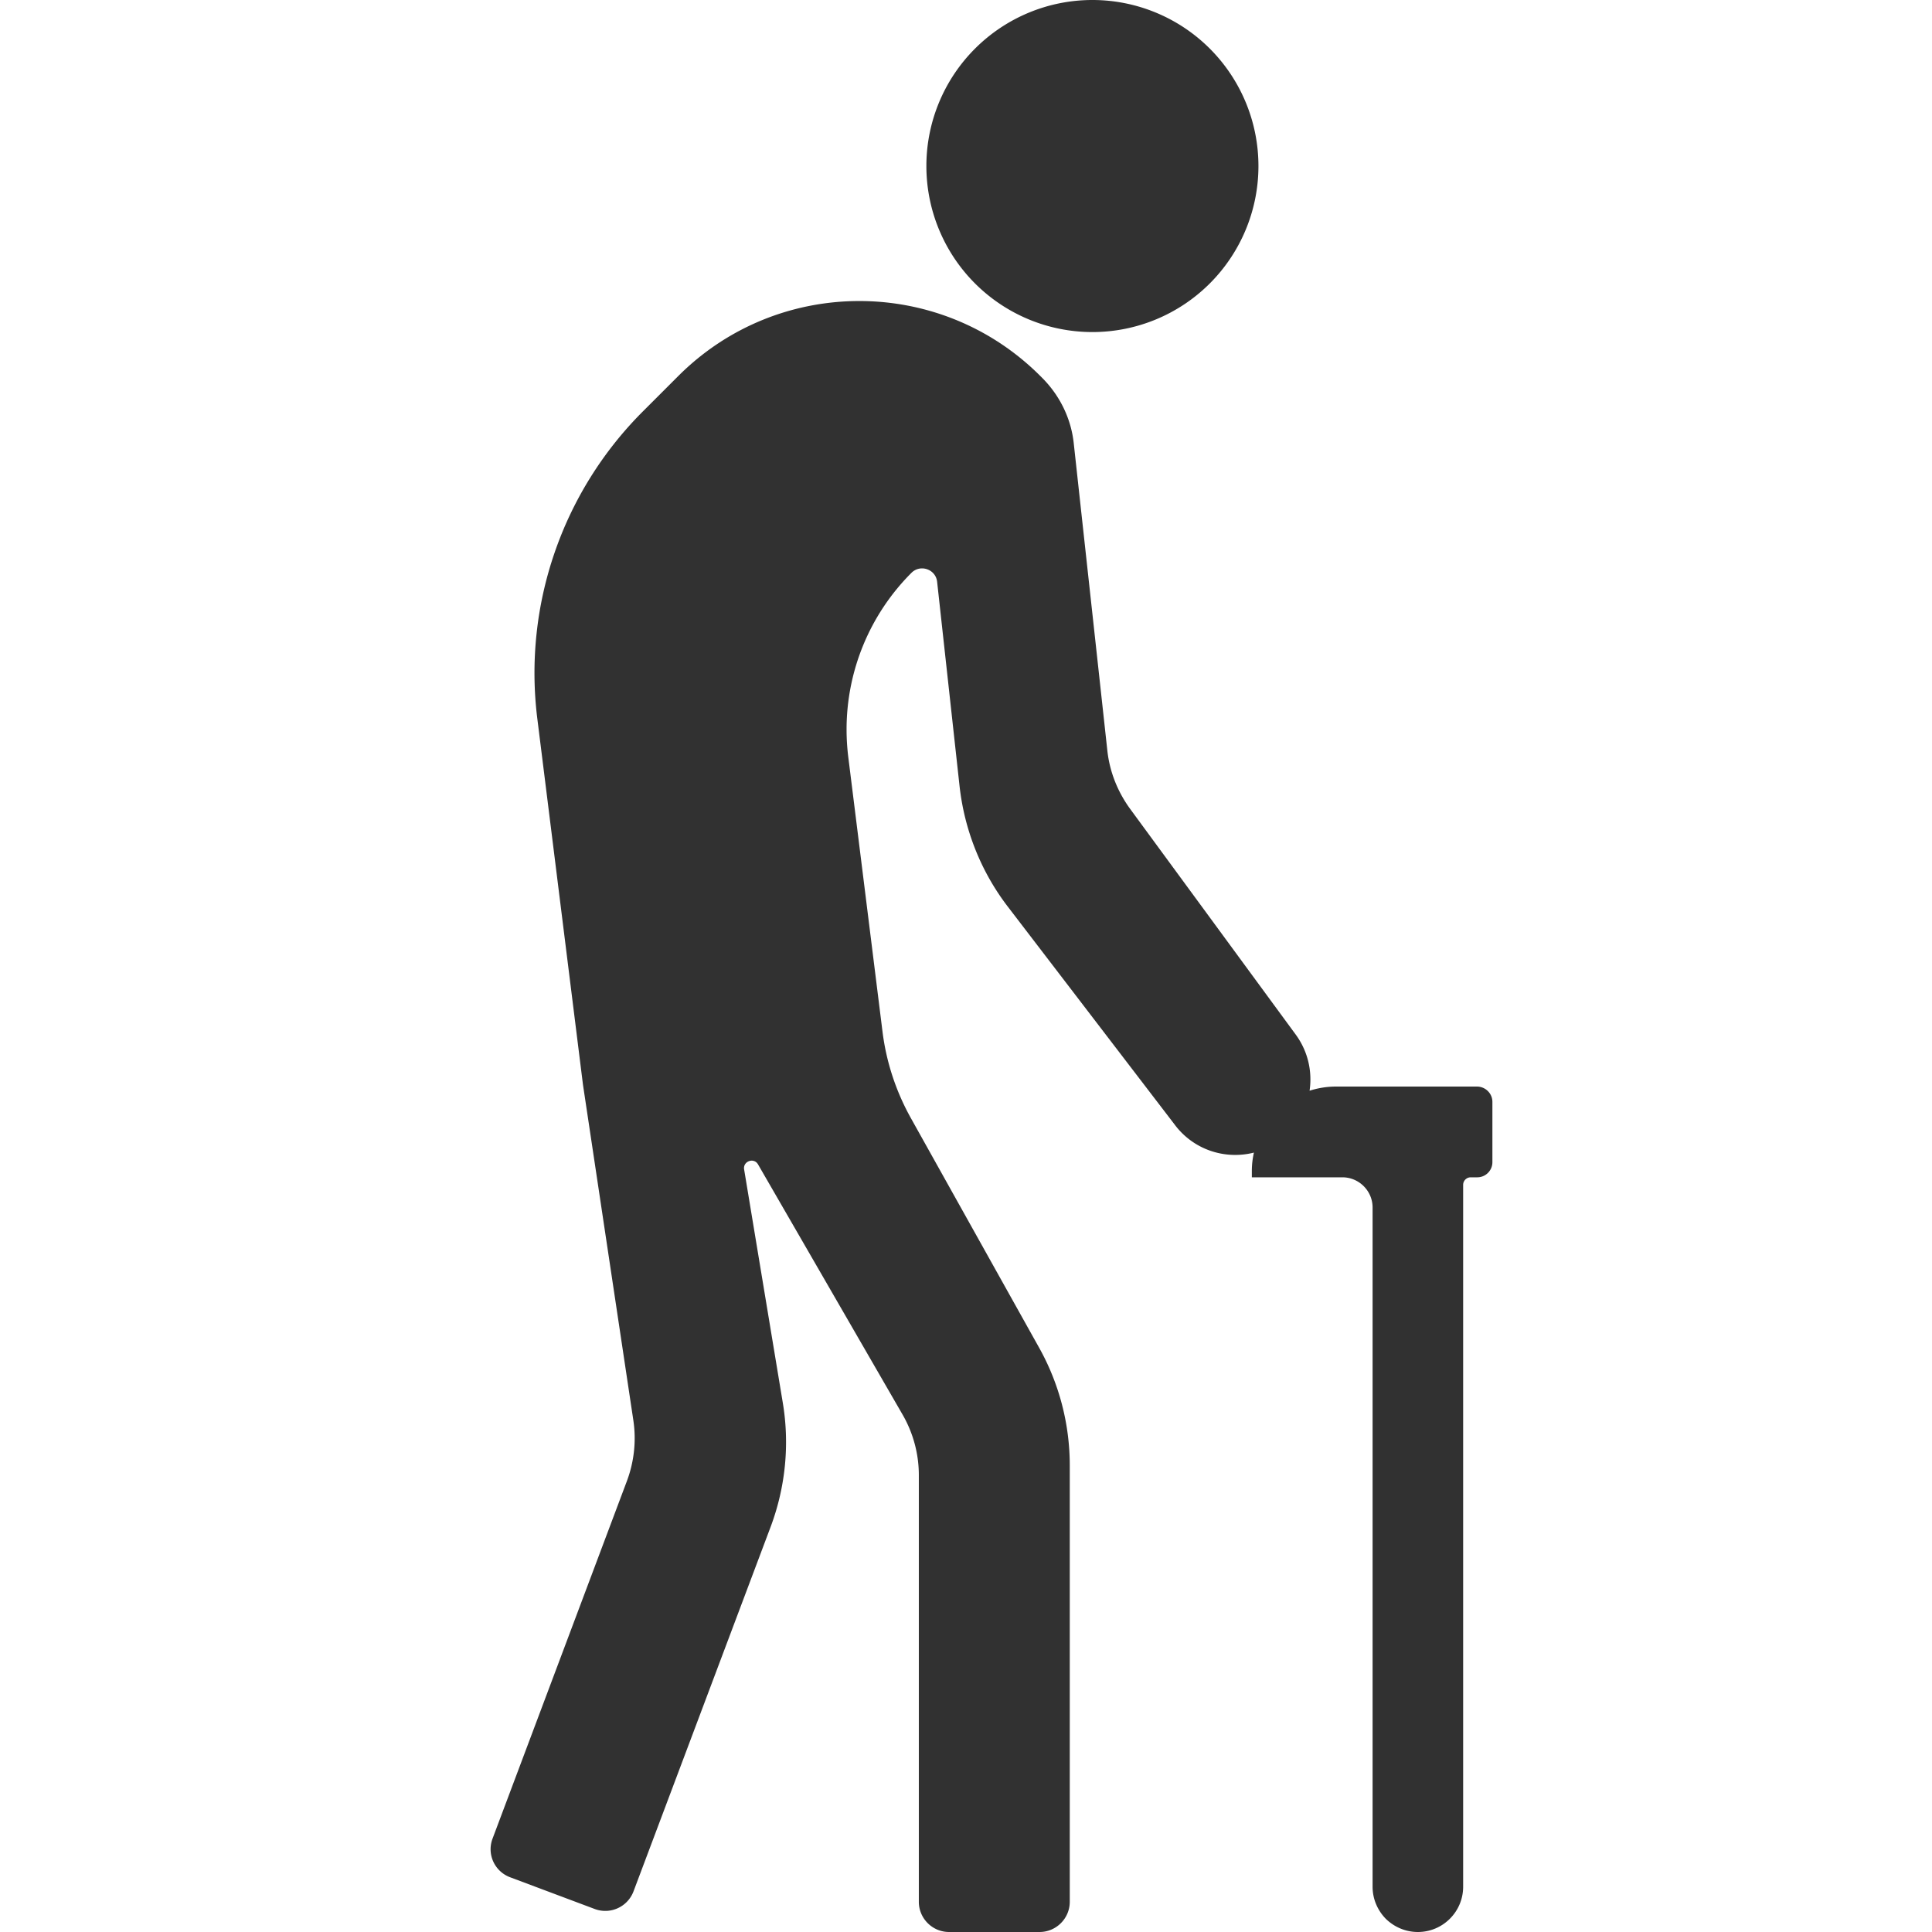
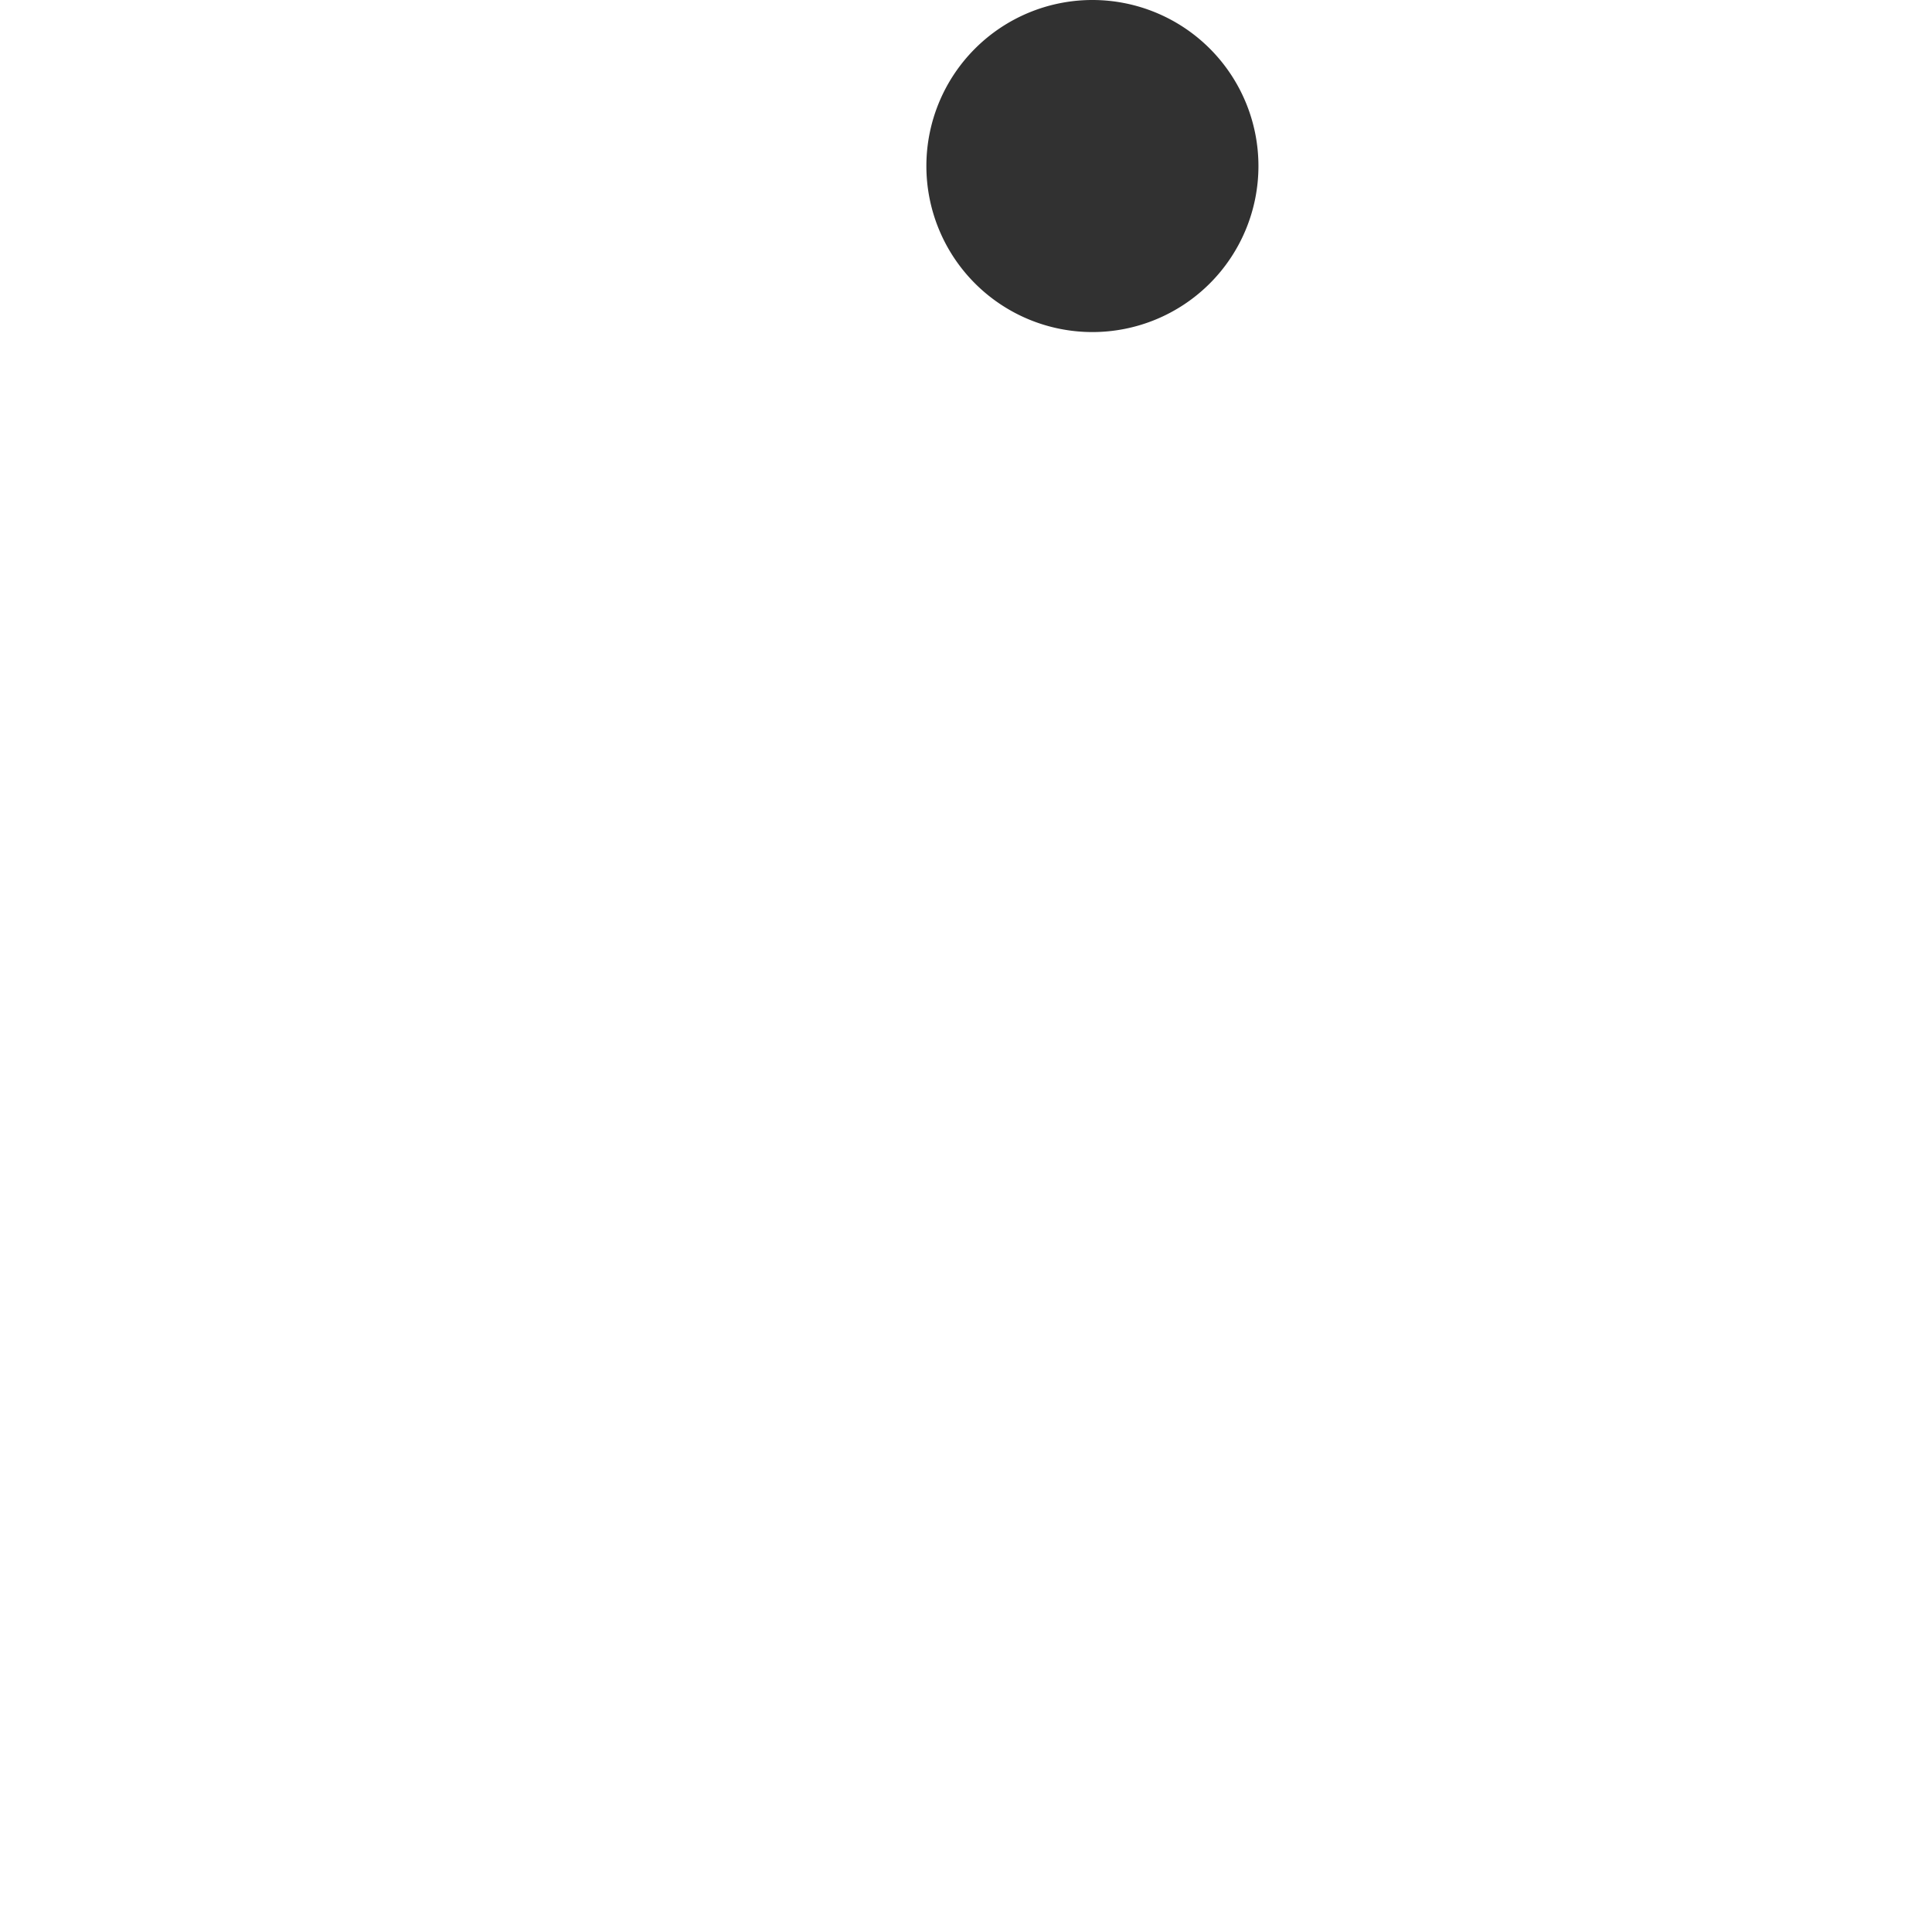
<svg xmlns="http://www.w3.org/2000/svg" t="1700967889020" class="icon" viewBox="0 0 1024 1024" version="1.1" p-id="2884" width="200" height="200">
  <path d="M579 88m-88 0a88 88 0 1 0 176 0 88 88 0 1 0-176 0Z" p-id="2885" fill="#313131" />
-   <path d="M791 584v32c0 4.4-3.6 8-8 8h-3.5c-2.2 0-4 1.8-4 4v372c0 13.3-10.8 24-24 24-6.6 0-12.6-2.7-17-7-4.3-4.4-7-10.4-7-17V640c0-8.8-7.2-16-16-16h-48v-3.4c0-3.3 0.4-6.6 1.1-9.7-15.4 3.9-32.2-1.5-42.2-15.1l-88.2-115.2c-14.2-18.5-23-40.6-25.6-63.8l-11.9-108.4c-0.7-6.7-8.9-9.5-13.6-4.8a117.34 117.34 0 0 0-34.4 83c0 4.8 0.3 9.7 0.9 14.6l18.1 145.2c2 16.4 7.2 32.2 15.3 46.6l67.7 121.2c10.7 19.1 16.3 40.6 16.3 62.5V1008c0 8.8-7.2 16-16 16h-48c-8.8 0-16-7.2-16-16V781.8c0-11.2-3-22.3-8.6-32l-76.6-132.6c-2.2-3.9-8.1-1.7-7.4 2.6l20.5 123.7c3.7 22.2 1.4 44.9-6.5 65.9l-72.6 193c-3.1 8.3-12.3 12.5-20.6 9.4L270.4 995c-8.3-3.1-12.5-12.3-9.3-20.6l71.2-189.5c3.8-10.2 5-21.2 3.4-32L309 575l-24.2-194c-7.5-60 13.1-120.1 55.9-162.9l18.8-18.8c53-53 138.9-53 191.9 0l0.9 0.9c9.5 9.5 15.4 21.7 16.8 34.7 4.3 39.4 13.8 126 17.8 162.8 1.2 11.2 5.4 21.8 12 30.9l87.9 119.8c6.5 8.9 8.8 19.6 7.3 29.7 4.4-1.4 9.1-2.2 14-2.2H783c4.4 0.1 8 3.7 8 8.1z" p-id="2886" fill="#313131" />
</svg>